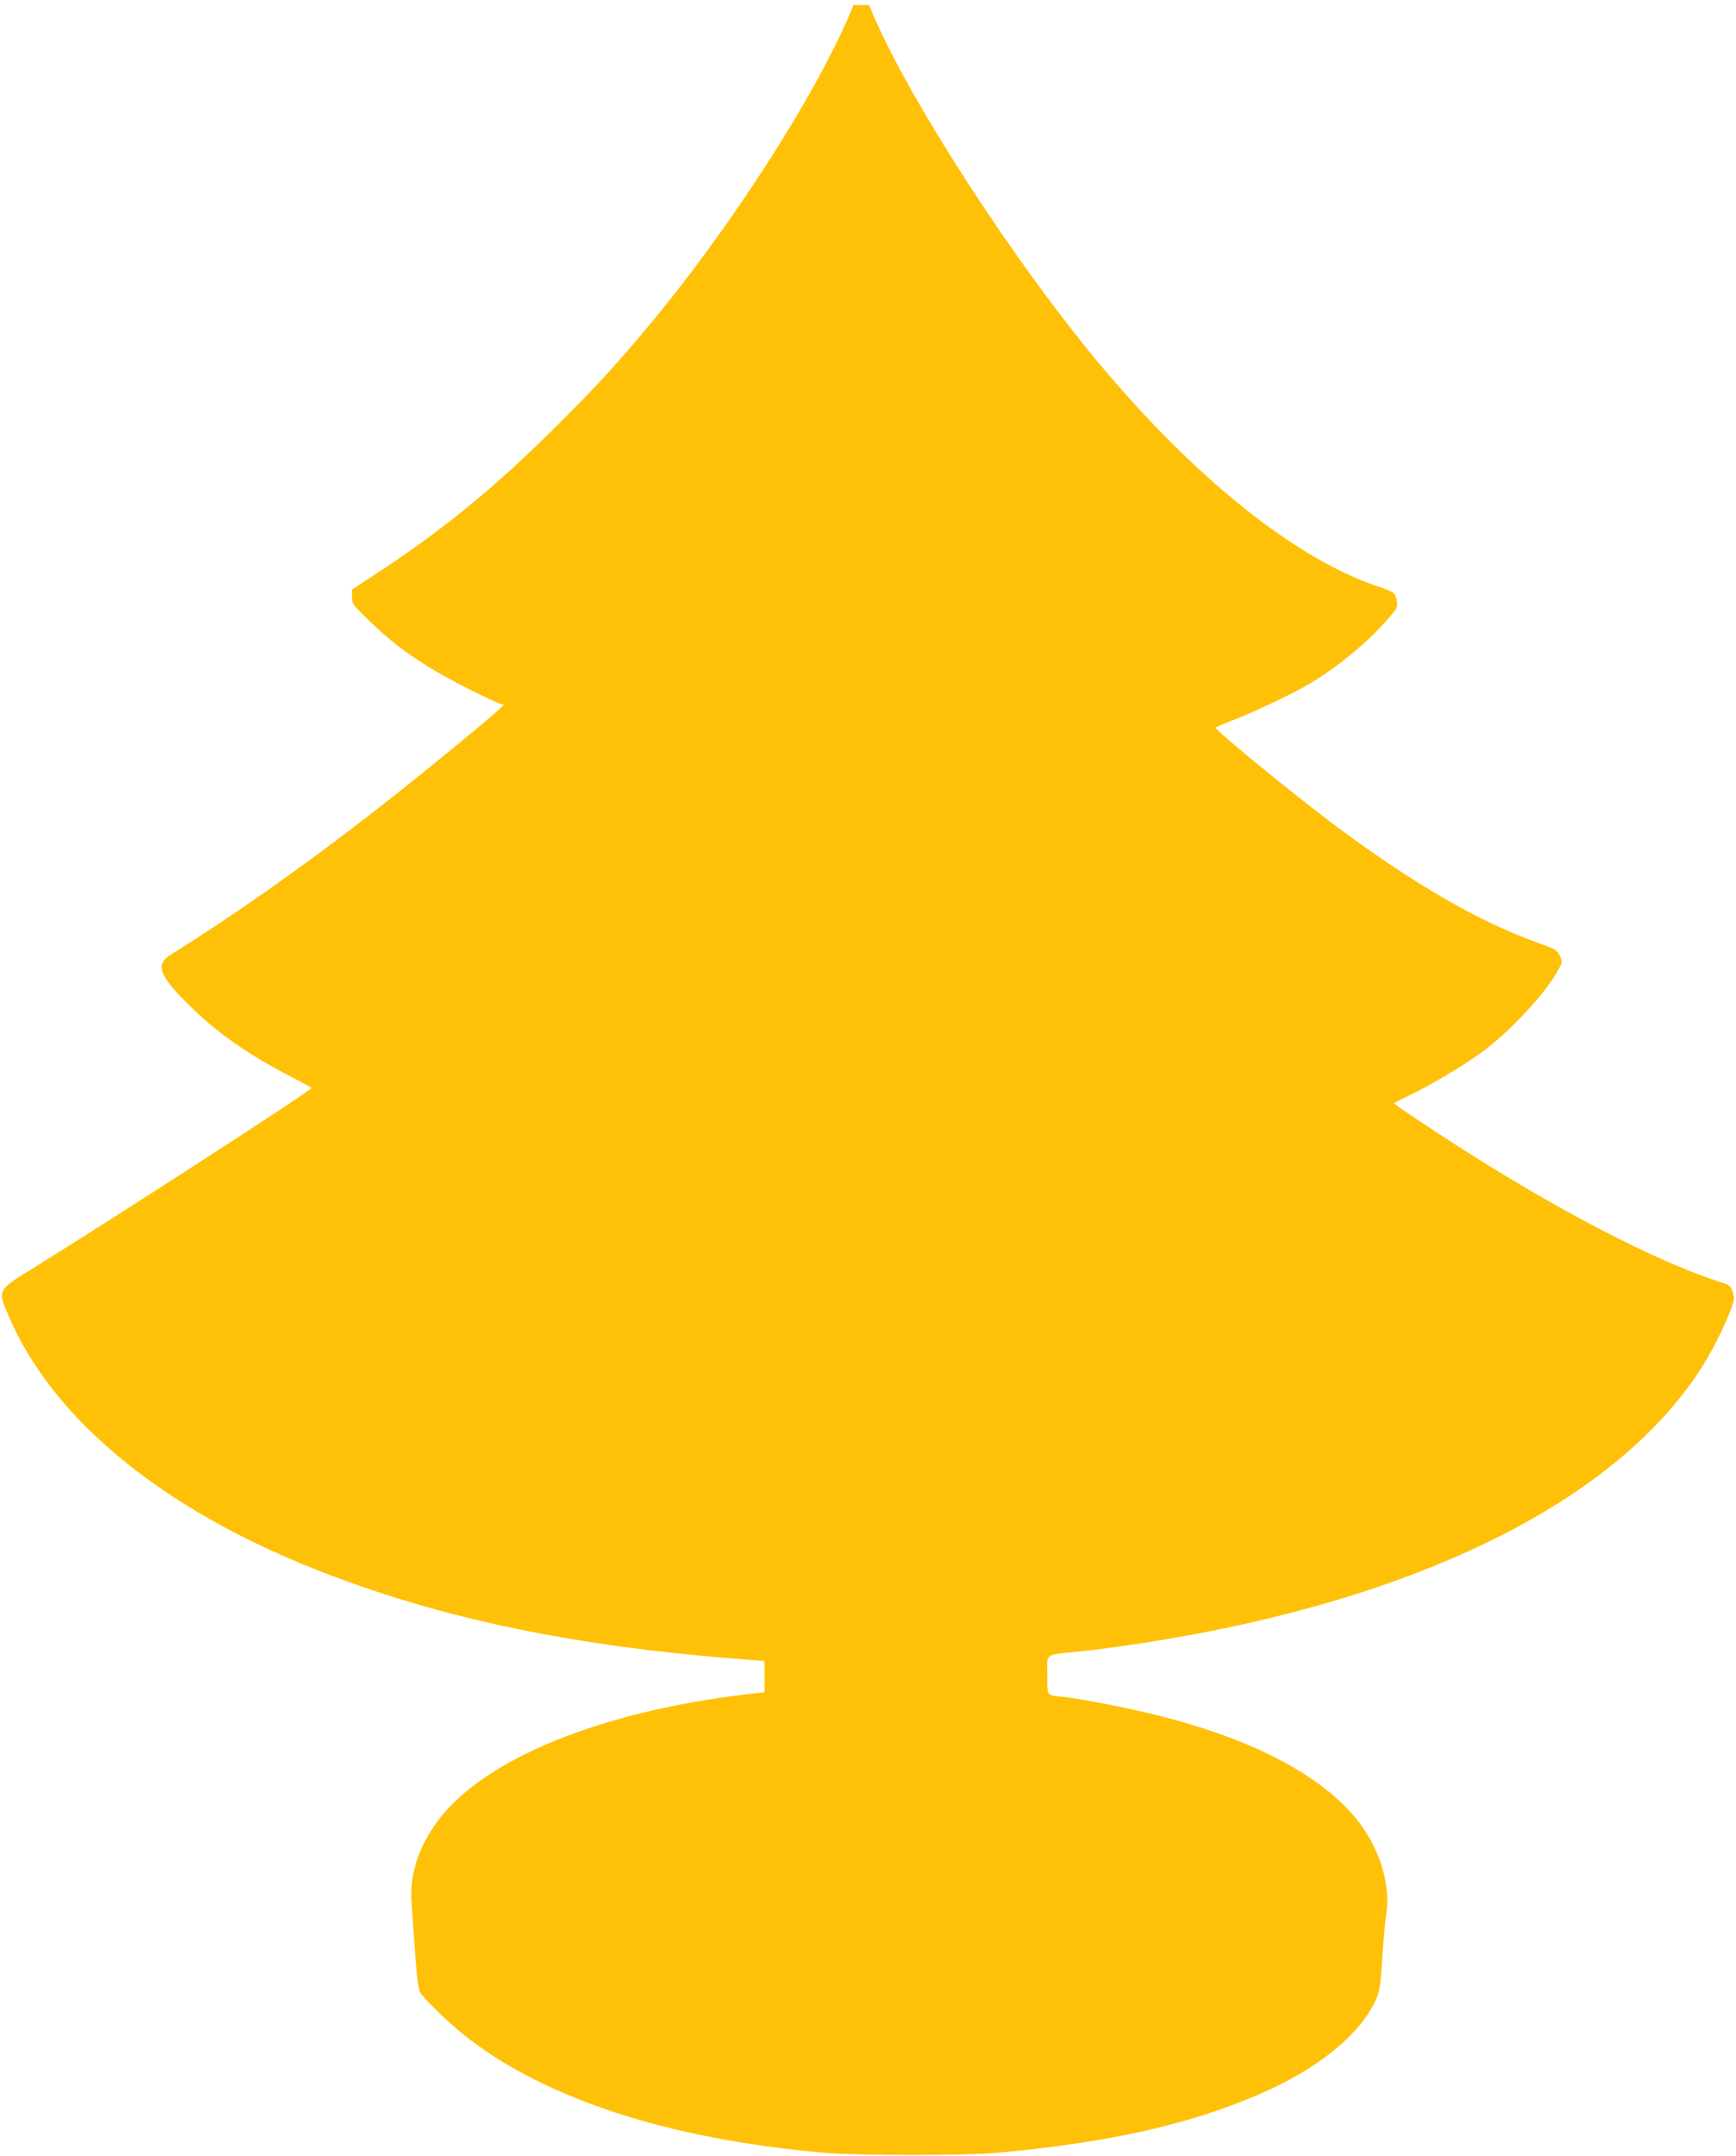
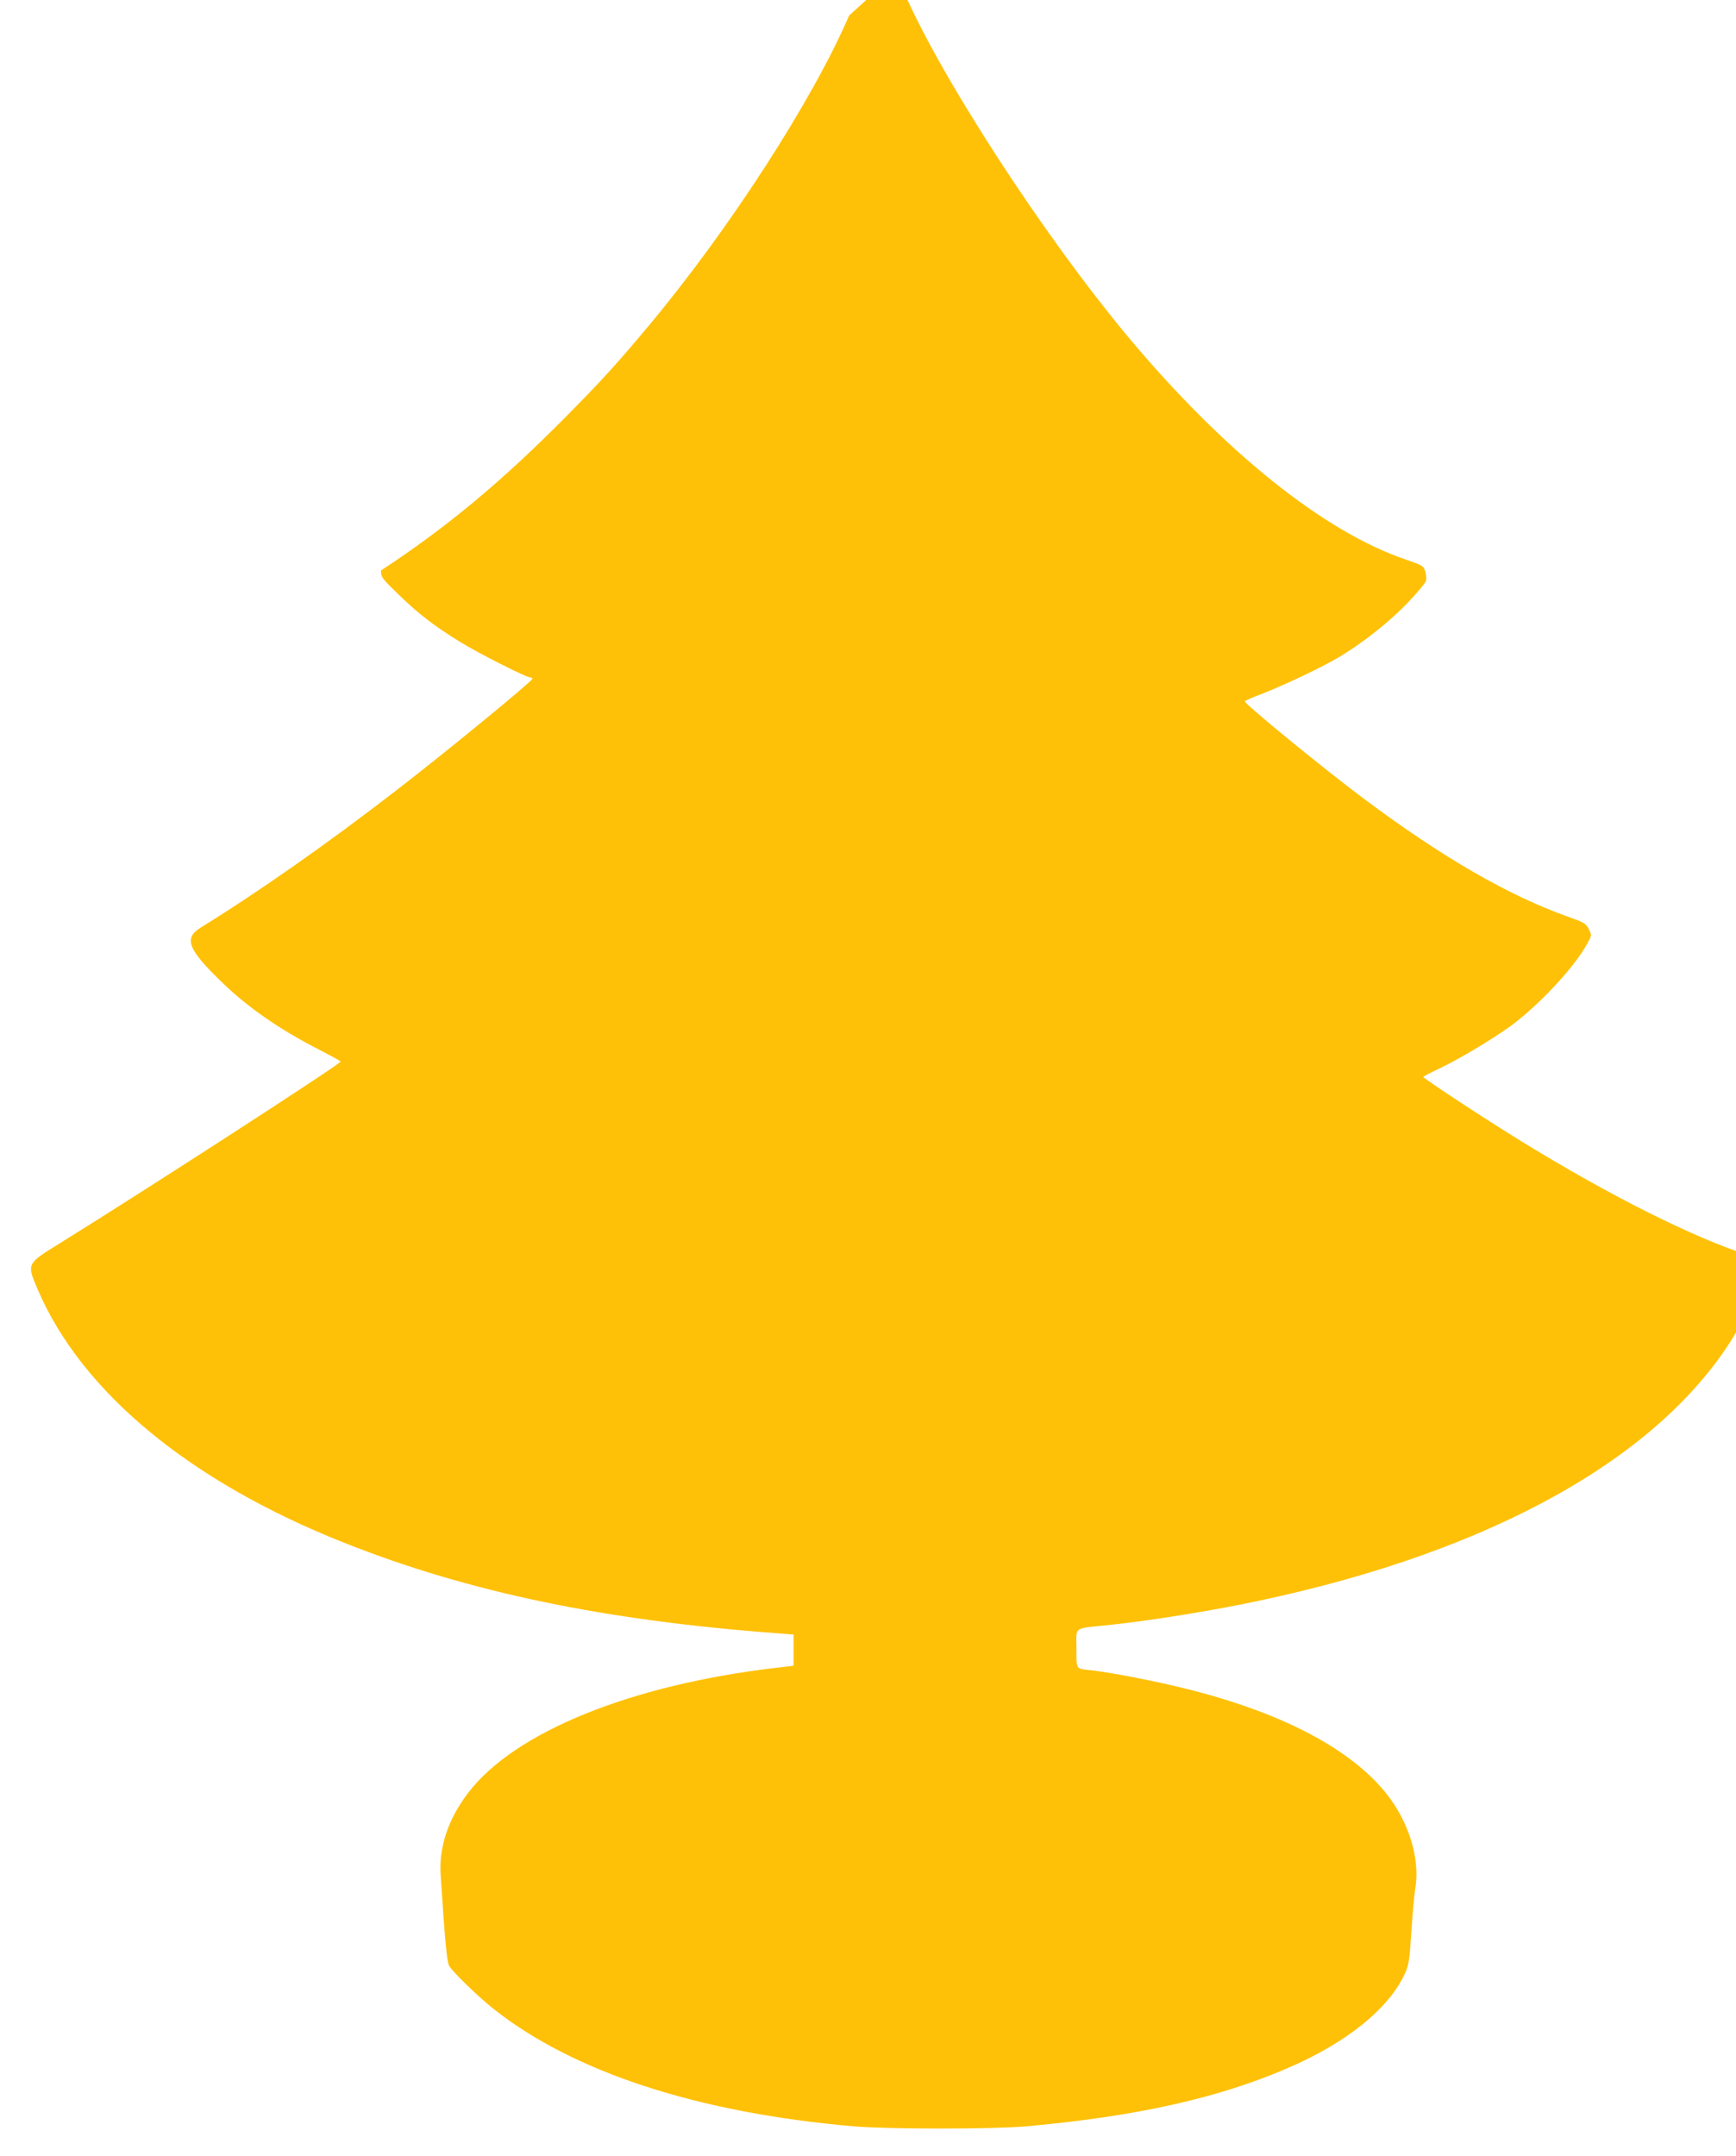
<svg xmlns="http://www.w3.org/2000/svg" version="1.0" width="1031pt" height="1280pt" viewBox="0 0 1031 1280" preserveAspectRatio="xMidYMid meet">
  <g transform="translate(0,1280) scale(0.1,-0.1)" fill="#ffc107" stroke="none">
-     <path d="M5043 12708 c-216 -501 -710 -1267 -1187 -1838 -187 -224 -282 -329 -494 -543 -383 -387 -709 -658 -1099 -914 l-173 -114 0 -43 c0 -41 4 -46 103 -142 118 -115 216 -190 366 -282 106 -66 395 -212 419 -212 6 0 12 -3 11 -7 -1 -15 -523 -443 -809 -663 -409 -316 -817 -602 -1162 -815 -102 -63 -75 -130 133 -330 155 -149 341 -277 582 -400 64 -33 117 -62 117 -65 0 -14 -1163 -766 -1665 -1077 -201 -124 -200 -122 -135 -274 261 -611 905 -1143 1821 -1506 740 -294 1550 -462 2582 -538 l87 -7 0 -92 0 -93 -102 -12 c-868 -102 -1555 -382 -1831 -743 -119 -157 -174 -321 -163 -488 25 -388 37 -513 50 -538 18 -34 168 -180 261 -254 475 -378 1217 -620 2145 -700 203 -17 827 -17 1020 0 653 59 1136 166 1550 344 357 153 611 359 704 571 20 44 25 83 35 242 7 105 17 219 23 254 30 176 -37 395 -170 563 -215 270 -629 486 -1202 627 -168 42 -436 94 -545 106 -102 11 -95 1 -95 130 0 134 -25 117 195 140 218 23 518 70 773 120 1404 279 2428 823 2902 1541 71 107 152 267 190 372 21 56 22 67 10 102 -12 37 -17 41 -79 60 -329 106 -822 353 -1346 675 -207 127 -585 375 -585 384 1 3 40 24 87 46 107 49 311 170 423 250 170 122 387 354 464 496 26 48 27 48 9 85 -17 34 -26 39 -123 74 -352 124 -751 355 -1215 702 -247 185 -705 560 -705 577 0 3 46 24 103 45 136 53 363 161 462 221 140 84 298 210 403 320 56 59 105 117 108 130 3 13 1 39 -5 57 -10 31 -18 35 -113 68 -486 164 -1080 640 -1649 1320 -504 604 -1113 1541 -1337 2058 l-31 72 -46 0 -46 0 -26 -62z" />
+     <path d="M5043 12708 c-216 -501 -710 -1267 -1187 -1838 -187 -224 -282 -329 -494 -543 -383 -387 -709 -658 -1099 -914 c0 -41 4 -46 103 -142 118 -115 216 -190 366 -282 106 -66 395 -212 419 -212 6 0 12 -3 11 -7 -1 -15 -523 -443 -809 -663 -409 -316 -817 -602 -1162 -815 -102 -63 -75 -130 133 -330 155 -149 341 -277 582 -400 64 -33 117 -62 117 -65 0 -14 -1163 -766 -1665 -1077 -201 -124 -200 -122 -135 -274 261 -611 905 -1143 1821 -1506 740 -294 1550 -462 2582 -538 l87 -7 0 -92 0 -93 -102 -12 c-868 -102 -1555 -382 -1831 -743 -119 -157 -174 -321 -163 -488 25 -388 37 -513 50 -538 18 -34 168 -180 261 -254 475 -378 1217 -620 2145 -700 203 -17 827 -17 1020 0 653 59 1136 166 1550 344 357 153 611 359 704 571 20 44 25 83 35 242 7 105 17 219 23 254 30 176 -37 395 -170 563 -215 270 -629 486 -1202 627 -168 42 -436 94 -545 106 -102 11 -95 1 -95 130 0 134 -25 117 195 140 218 23 518 70 773 120 1404 279 2428 823 2902 1541 71 107 152 267 190 372 21 56 22 67 10 102 -12 37 -17 41 -79 60 -329 106 -822 353 -1346 675 -207 127 -585 375 -585 384 1 3 40 24 87 46 107 49 311 170 423 250 170 122 387 354 464 496 26 48 27 48 9 85 -17 34 -26 39 -123 74 -352 124 -751 355 -1215 702 -247 185 -705 560 -705 577 0 3 46 24 103 45 136 53 363 161 462 221 140 84 298 210 403 320 56 59 105 117 108 130 3 13 1 39 -5 57 -10 31 -18 35 -113 68 -486 164 -1080 640 -1649 1320 -504 604 -1113 1541 -1337 2058 l-31 72 -46 0 -46 0 -26 -62z" />
  </g>
</svg>